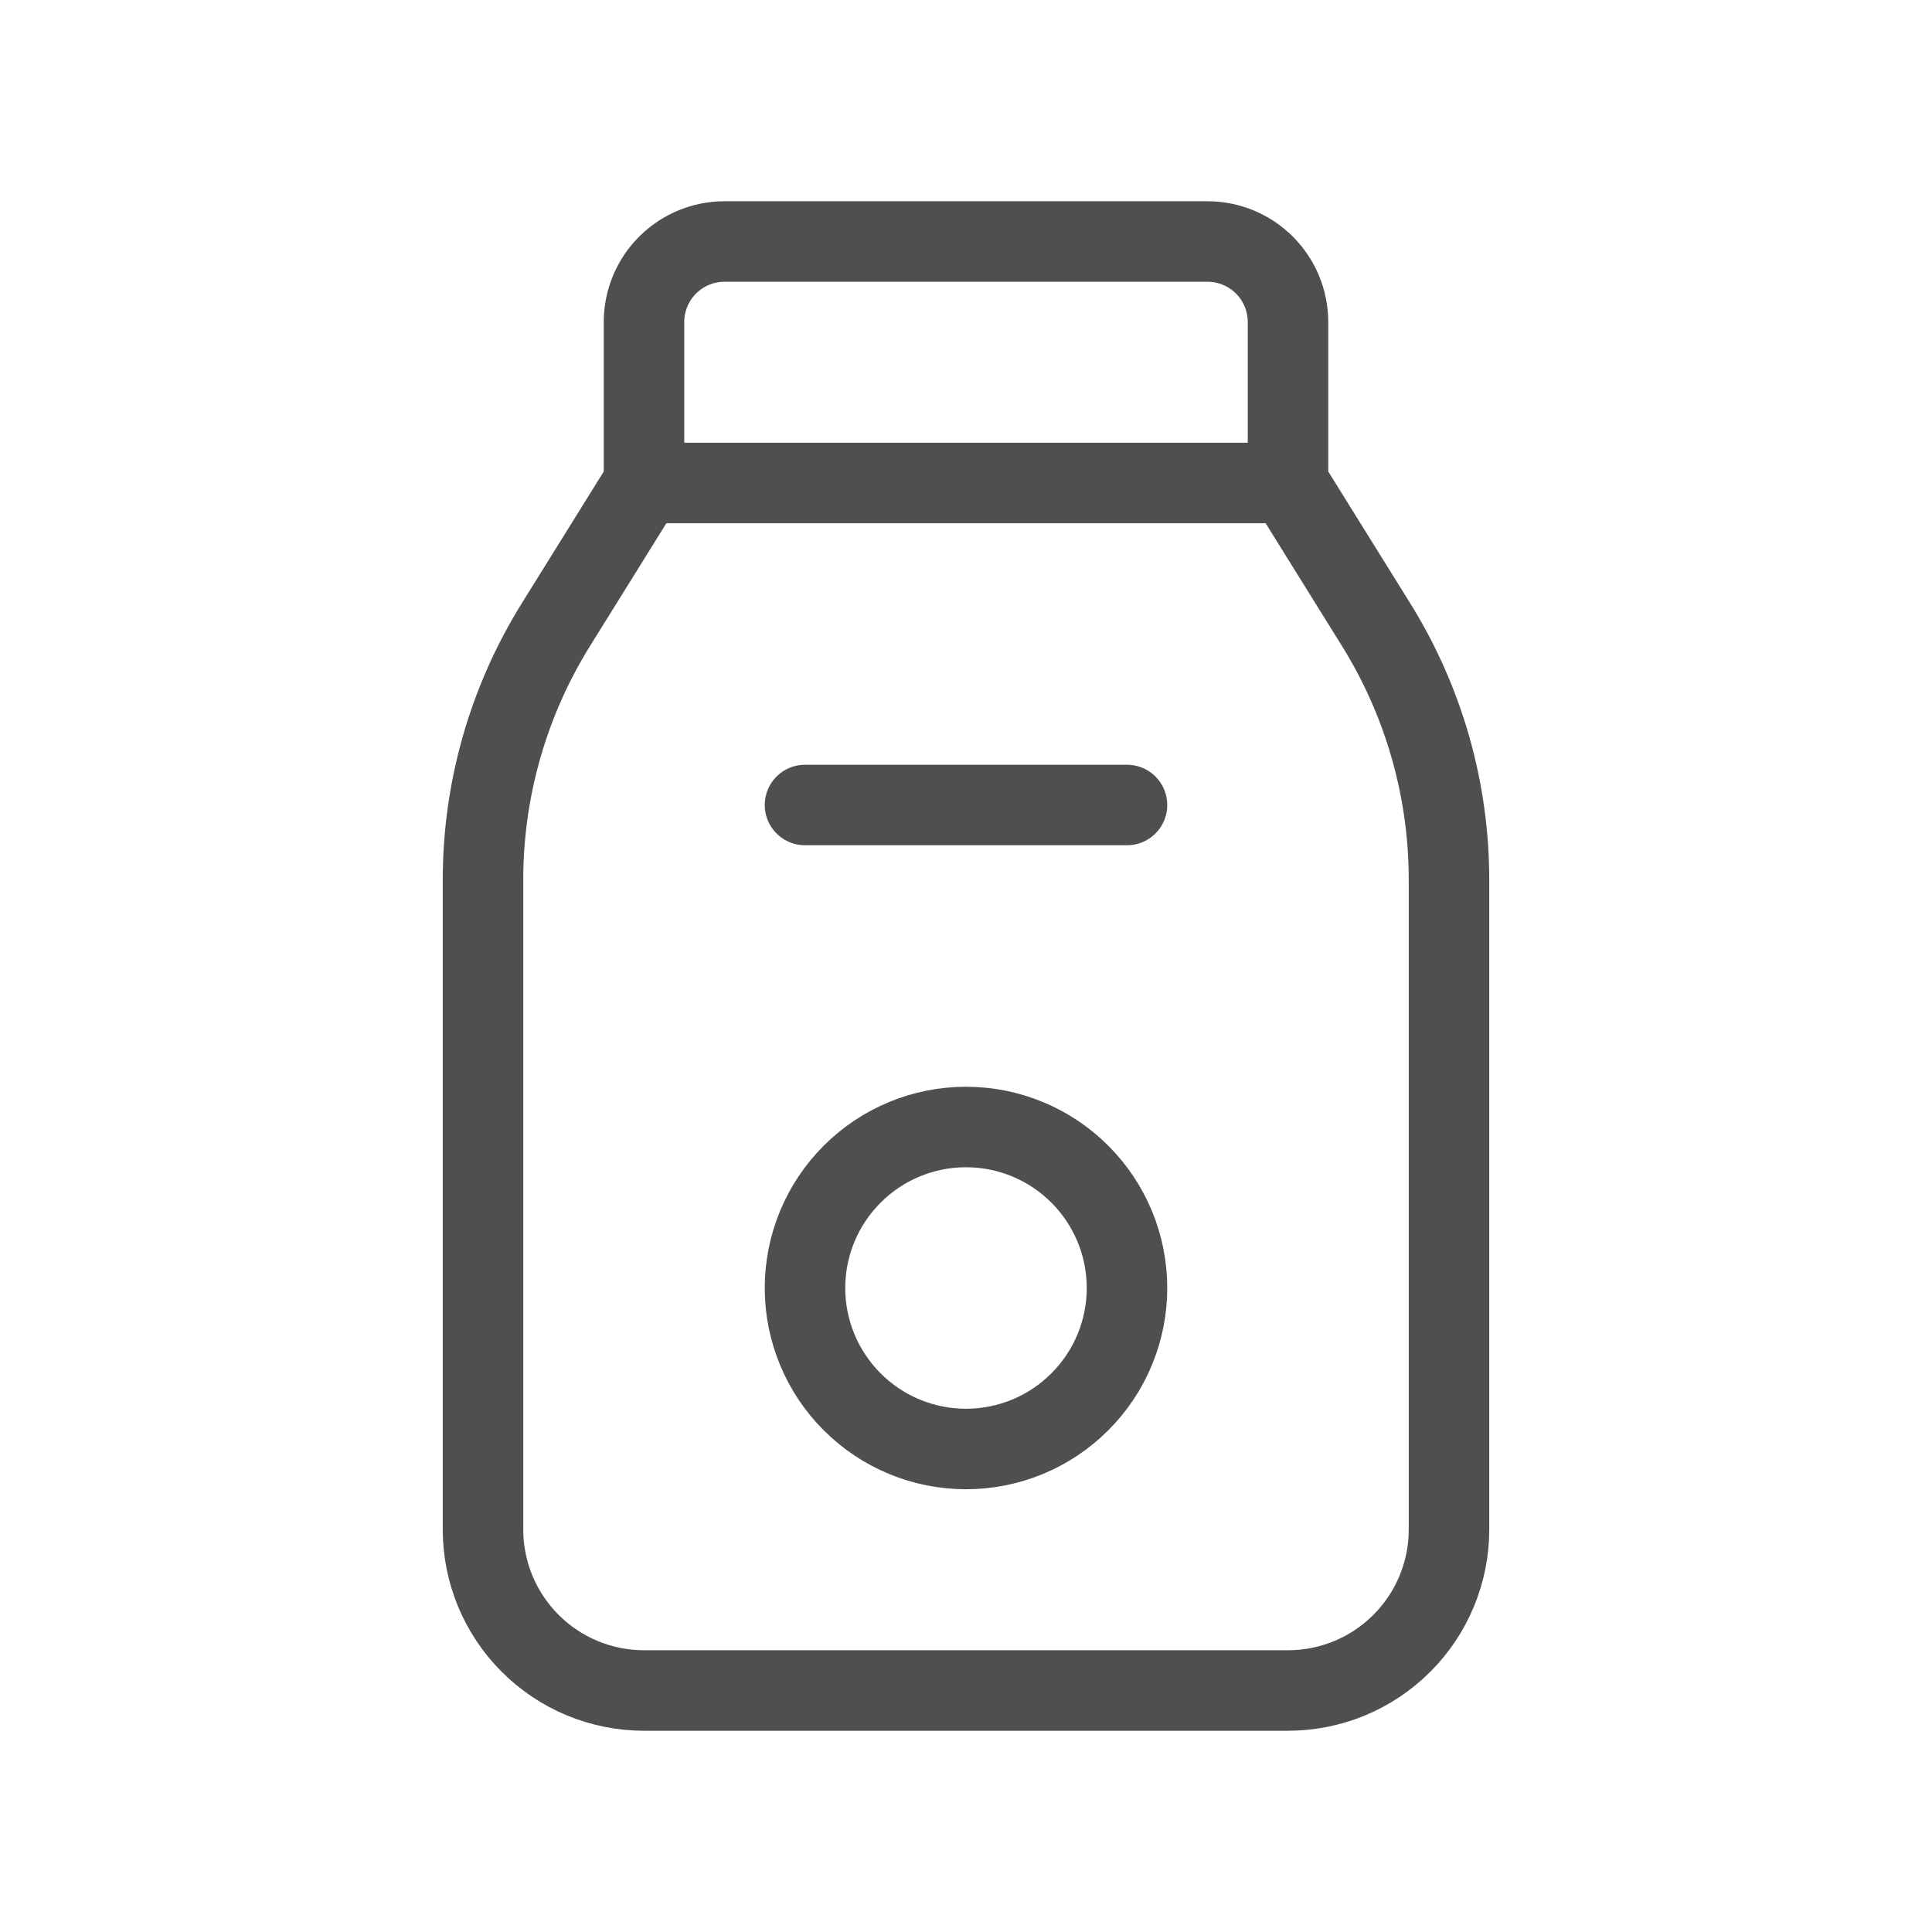
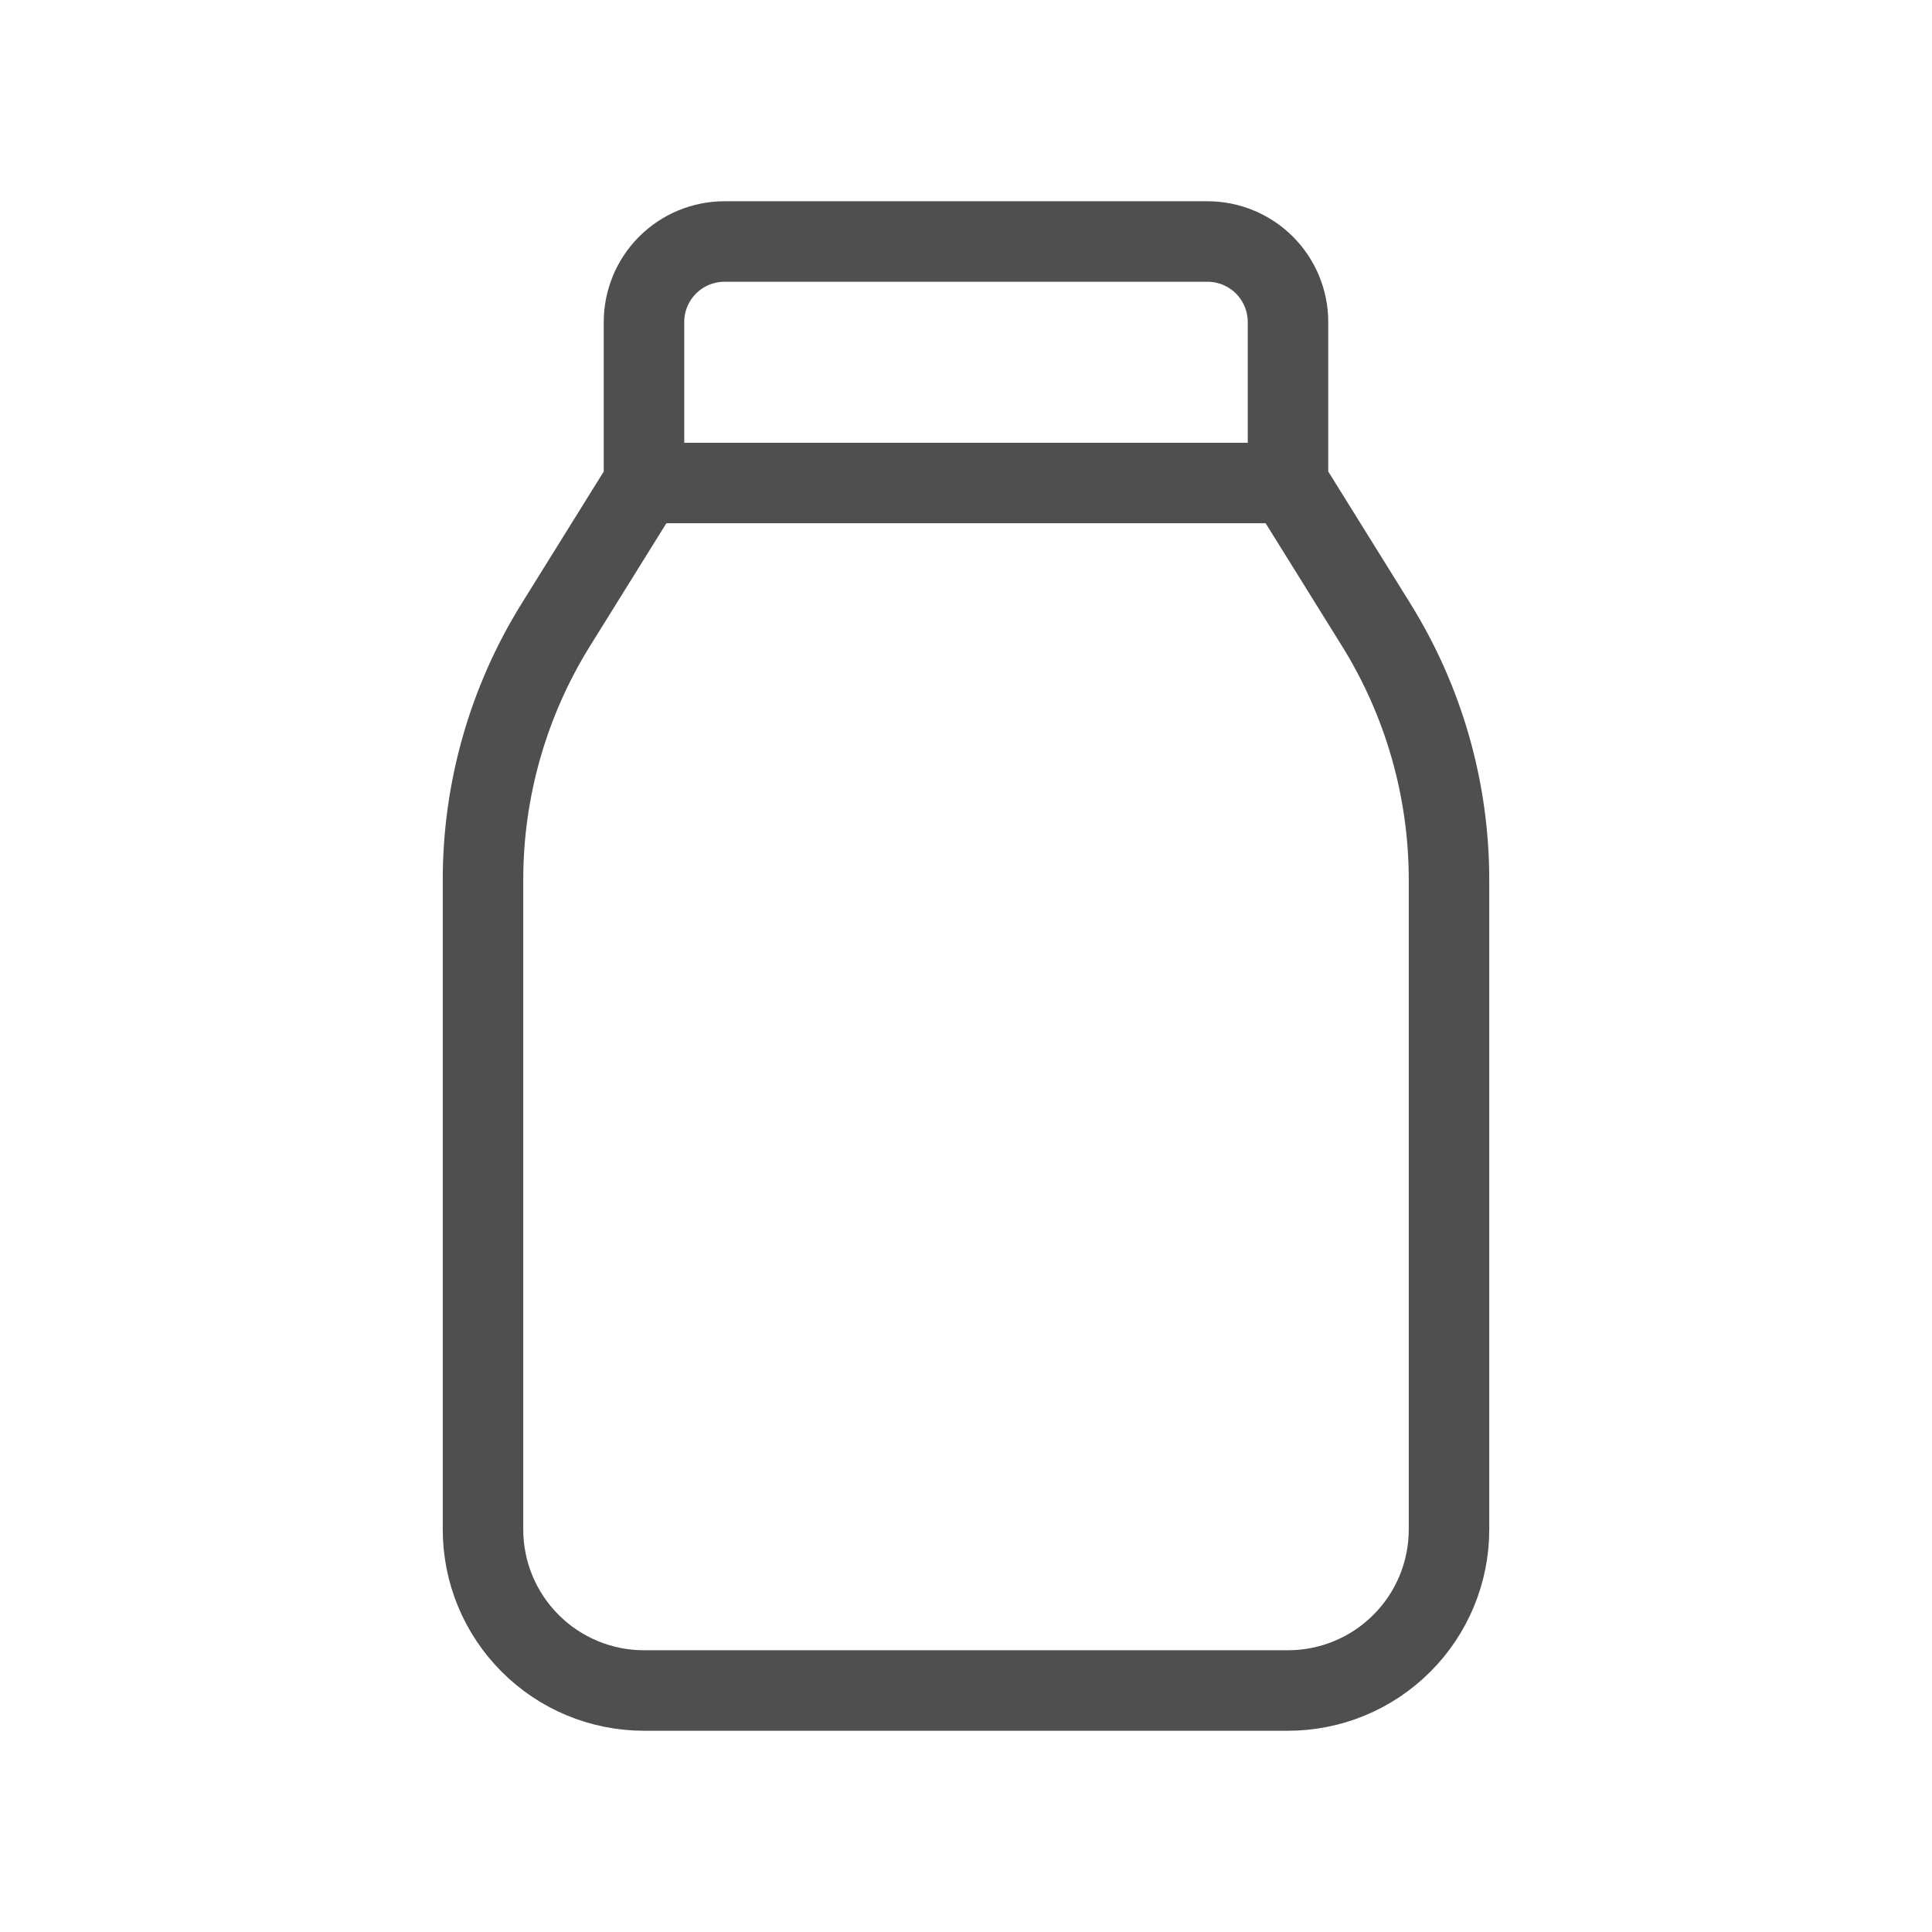
<svg xmlns="http://www.w3.org/2000/svg" width="48" height="48" viewBox="0 0 48 48" fill="none">
  <path d="M16 12H32M16 12V8C16 7.47 16.211 6.961 16.586 6.586C16.961 6.211 17.47 6 18 6H30C30.53 6 31.039 6.211 31.414 6.586C31.789 6.961 32 7.47 32 8V12M16 12L13.812 15.518C12.628 17.421 12 19.617 12 21.858V38C12 39.061 12.421 40.078 13.172 40.828C13.922 41.579 14.939 42 16 42H32C33.061 42 34.078 41.579 34.828 40.828C35.579 40.078 36 39.061 36 38V21.858C36 19.617 35.372 17.421 34.188 15.518L32 12" stroke="#4F4F4F" stroke-width="2" stroke-linecap="round" stroke-linejoin="round" />
-   <path d="M20 20H28M20 32C20 33.061 20.421 34.078 21.172 34.828C21.922 35.579 22.939 36 24 36C25.061 36 26.078 35.579 26.828 34.828C27.579 34.078 28 33.061 28 32C28 30.939 27.579 29.922 26.828 29.172C26.078 28.421 25.061 28 24 28C22.939 28 21.922 28.421 21.172 29.172C20.421 29.922 20 30.939 20 32Z" stroke="#4F4F4F" stroke-width="2" stroke-linecap="round" stroke-linejoin="round" />
</svg>